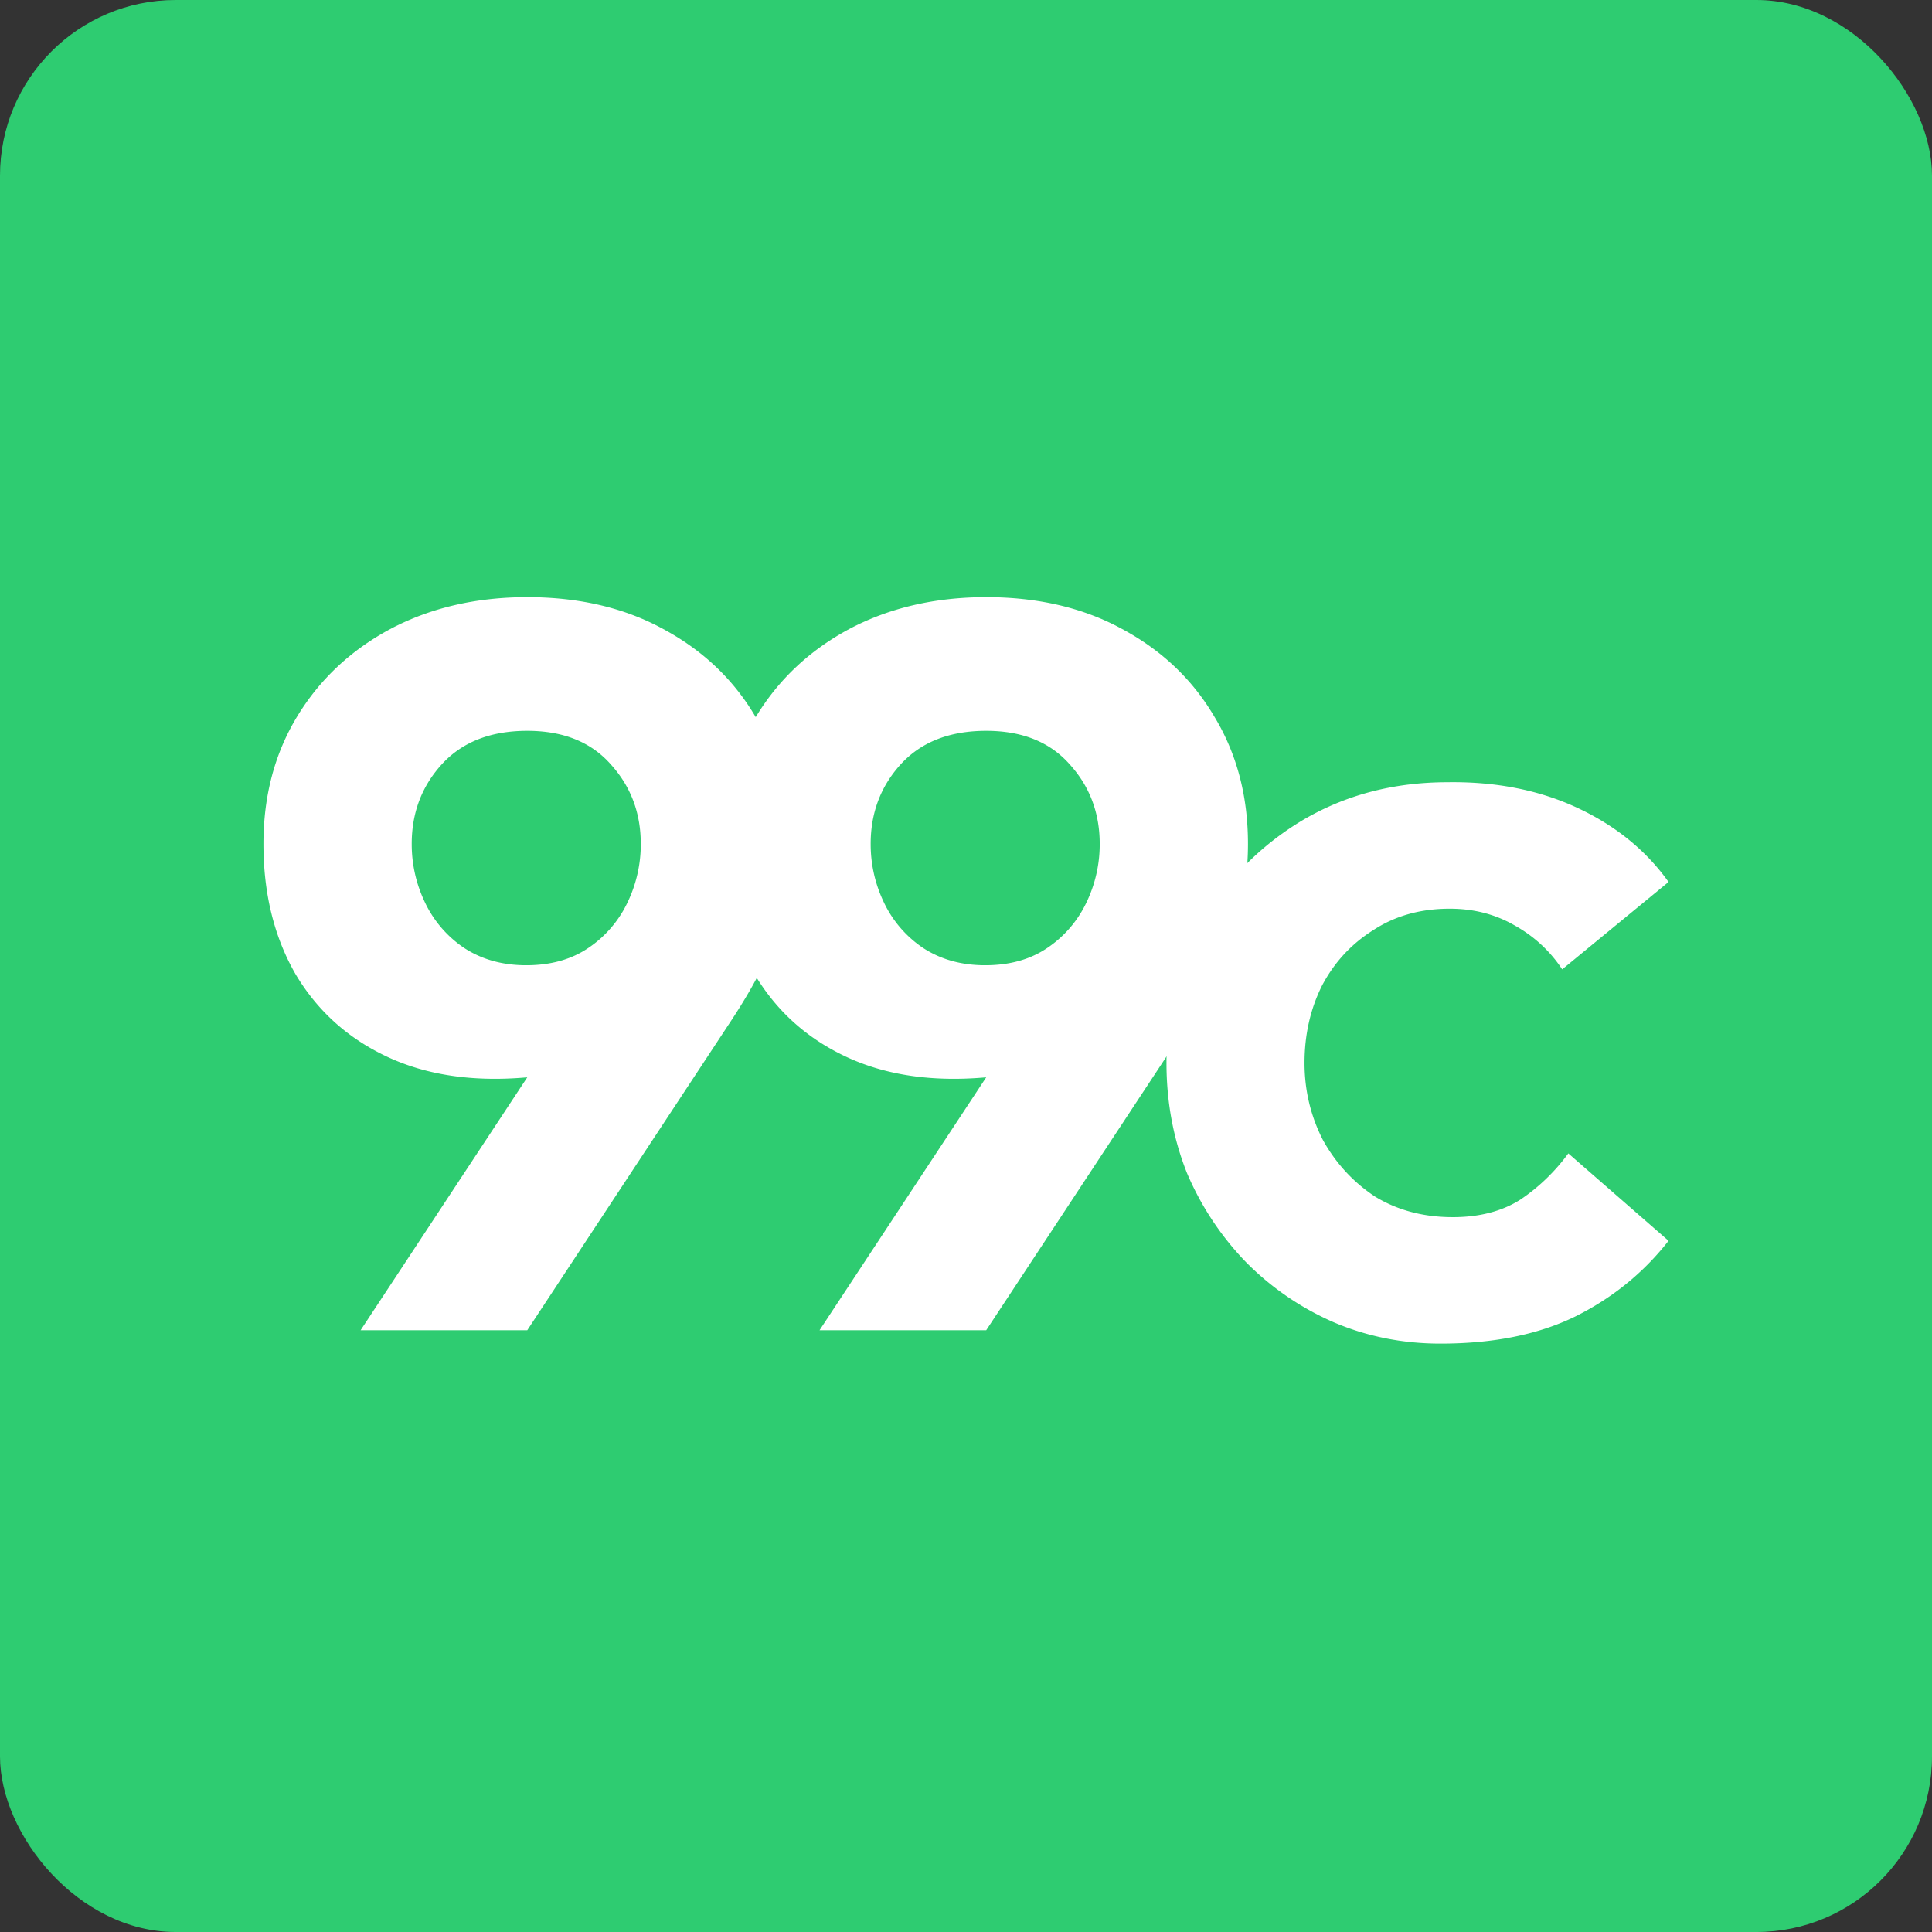
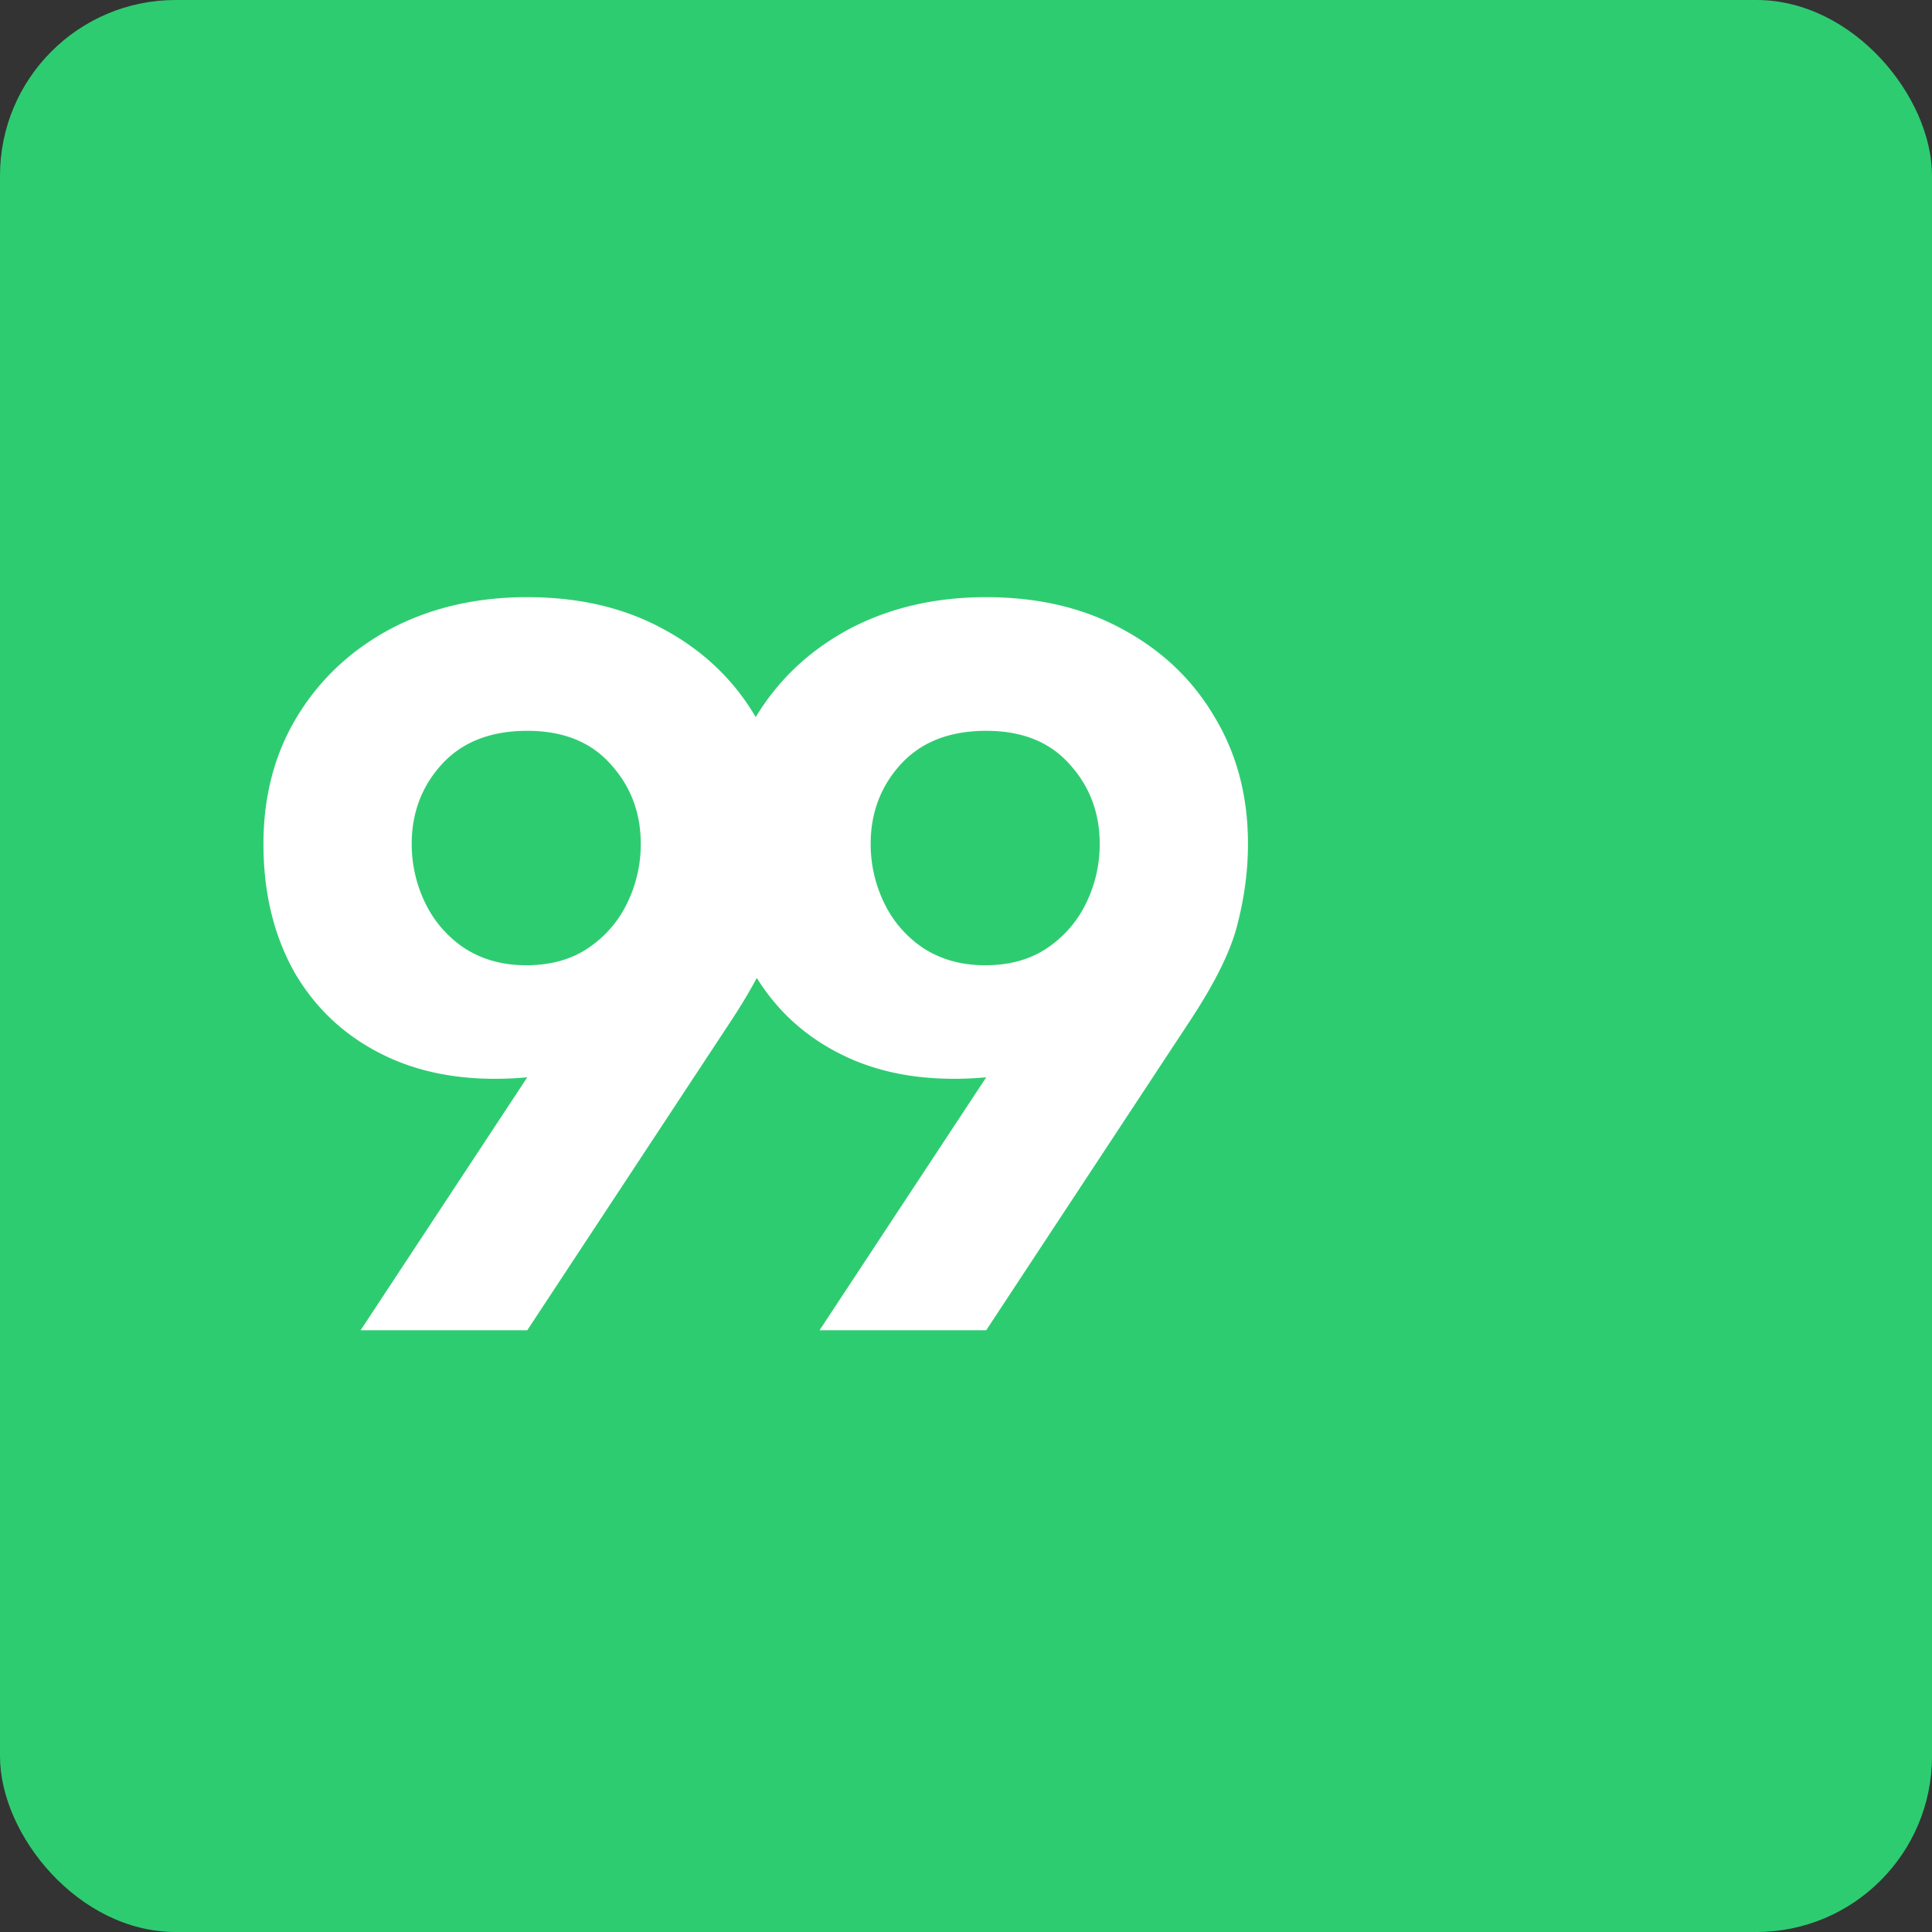
<svg xmlns="http://www.w3.org/2000/svg" width="220" height="220" fill="none" viewBox="0 0 220 220">
  <rect x="0" y="0" width="220" height="220" fill="#333333" stroke="none" />
  <g class="Frame 57">
    <rect width="220" height="220" fill="#2ECC71" rx="20" />
    <g class="99c">
      <path fill="#fff" d="m41.062 151.478 18.979-28.802c-6.133.547-11.45-.234-15.952-2.341-4.502-2.108-7.995-5.269-10.48-9.484C31.204 106.636 30 101.719 30 96.099c0-5.464 1.28-10.303 3.842-14.518 2.562-4.215 6.094-7.532 10.596-9.952C49.018 69.21 54.22 68 60.041 68c5.9 0 11.062 1.21 15.486 3.63 4.502 2.42 7.995 5.736 10.48 9.951 2.561 4.215 3.842 9.054 3.842 14.518 0 2.966-.388 5.971-1.164 9.015-.699 2.966-2.484 6.635-5.356 11.006L60.04 151.478H41.06Zm18.863-41.563c2.794 0 5.162-.664 7.102-1.991a12.88 12.88 0 0 0 4.425-5.151 15.264 15.264 0 0 0 1.514-6.674c0-3.512-1.126-6.517-3.377-9.015-2.251-2.576-5.434-3.864-9.548-3.864-4.192 0-7.452 1.288-9.78 3.864-2.252 2.498-3.378 5.503-3.378 9.015 0 2.342.505 4.566 1.514 6.674a12.88 12.88 0 0 0 4.425 5.151c2.018 1.327 4.386 1.991 7.102 1.991Z" />
      <path fill="#fff" d="m93.322 151.478 18.979-28.802c-6.132.547-11.449-.234-15.951-2.341-4.503-2.108-7.996-5.269-10.48-9.484-2.406-4.215-3.61-9.132-3.61-14.752 0-5.464 1.281-10.303 3.843-14.518 2.562-4.215 6.094-7.532 10.596-9.952C101.279 69.21 106.48 68 112.3 68c5.9 0 11.062 1.21 15.487 3.63 4.502 2.42 7.995 5.736 10.479 9.951 2.562 4.215 3.843 9.054 3.843 14.518 0 2.966-.389 5.971-1.165 9.015-.698 2.966-2.484 6.635-5.356 11.006L112.3 151.478H93.322Zm18.863-41.563c2.795 0 5.162-.664 7.103-1.991a12.882 12.882 0 0 0 4.424-5.151 15.267 15.267 0 0 0 1.514-6.674c0-3.512-1.126-6.517-3.377-9.015-2.251-2.576-5.433-3.864-9.548-3.864-4.191 0-7.452 1.288-9.78 3.864-2.251 2.498-3.377 5.503-3.377 9.015 0 2.342.505 4.566 1.514 6.674a12.882 12.882 0 0 0 4.424 5.151c2.019 1.327 4.386 1.991 7.103 1.991Z" />
-       <path fill="#fff" d="M164.034 153c-4.347 0-8.422-.82-12.226-2.459a32.02 32.02 0 0 1-9.897-6.79 33.27 33.27 0 0 1-6.753-10.186c-1.553-3.903-2.329-8.079-2.329-12.528 0-5.932 1.359-11.279 4.075-16.04 2.795-4.839 6.599-8.703 11.411-11.59 4.891-2.889 10.402-4.333 16.534-4.333 5.512-.078 10.441.898 14.788 2.927 4.347 2.03 7.801 4.84 10.363 8.43l-12.11 9.952c-1.397-2.108-3.221-3.786-5.472-5.035-2.174-1.248-4.619-1.873-7.336-1.873-3.338 0-6.249.82-8.733 2.459-2.484 1.561-4.424 3.668-5.821 6.322-1.32 2.654-1.98 5.581-1.98 8.781 0 3.122.699 6.049 2.096 8.781 1.475 2.654 3.454 4.8 5.938 6.44 2.562 1.561 5.512 2.341 8.85 2.341 3.027 0 5.589-.663 7.685-1.99 2.095-1.405 3.92-3.161 5.472-5.269L190 141.292c-2.872 3.669-6.443 6.556-10.712 8.664-4.192 2.029-9.276 3.044-15.254 3.044Z" />
    </g>
  </g>
</svg>